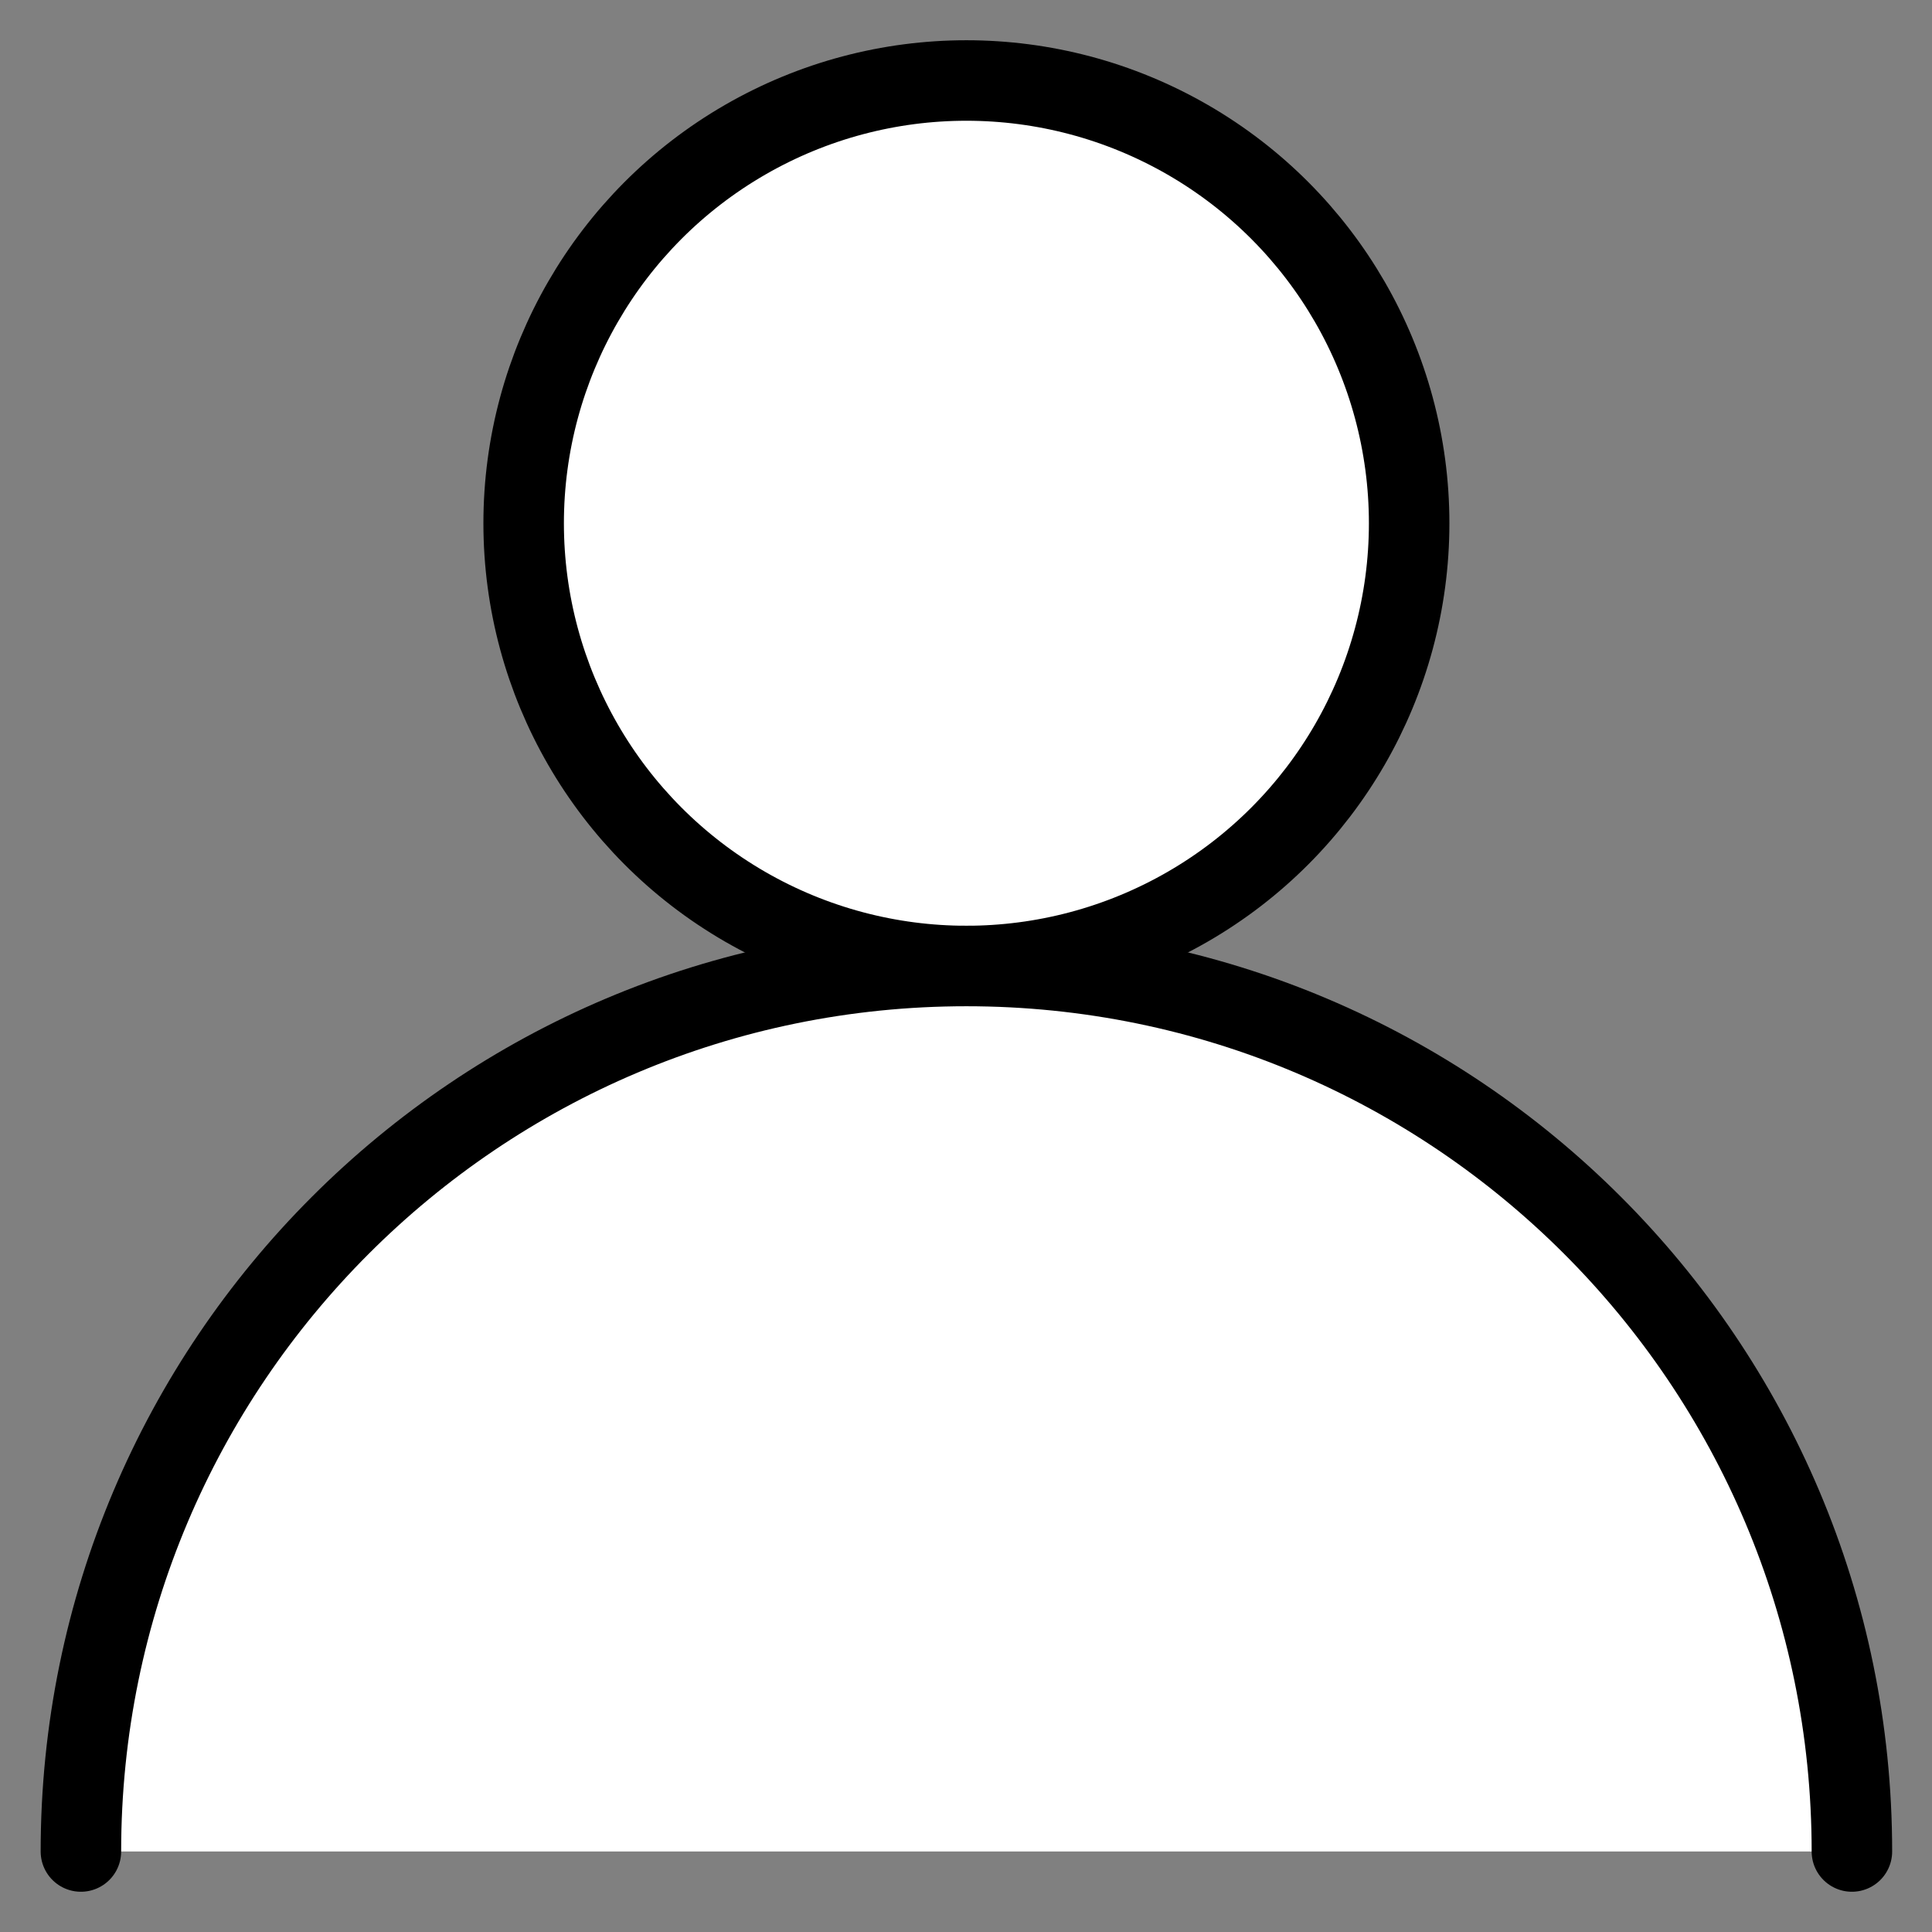
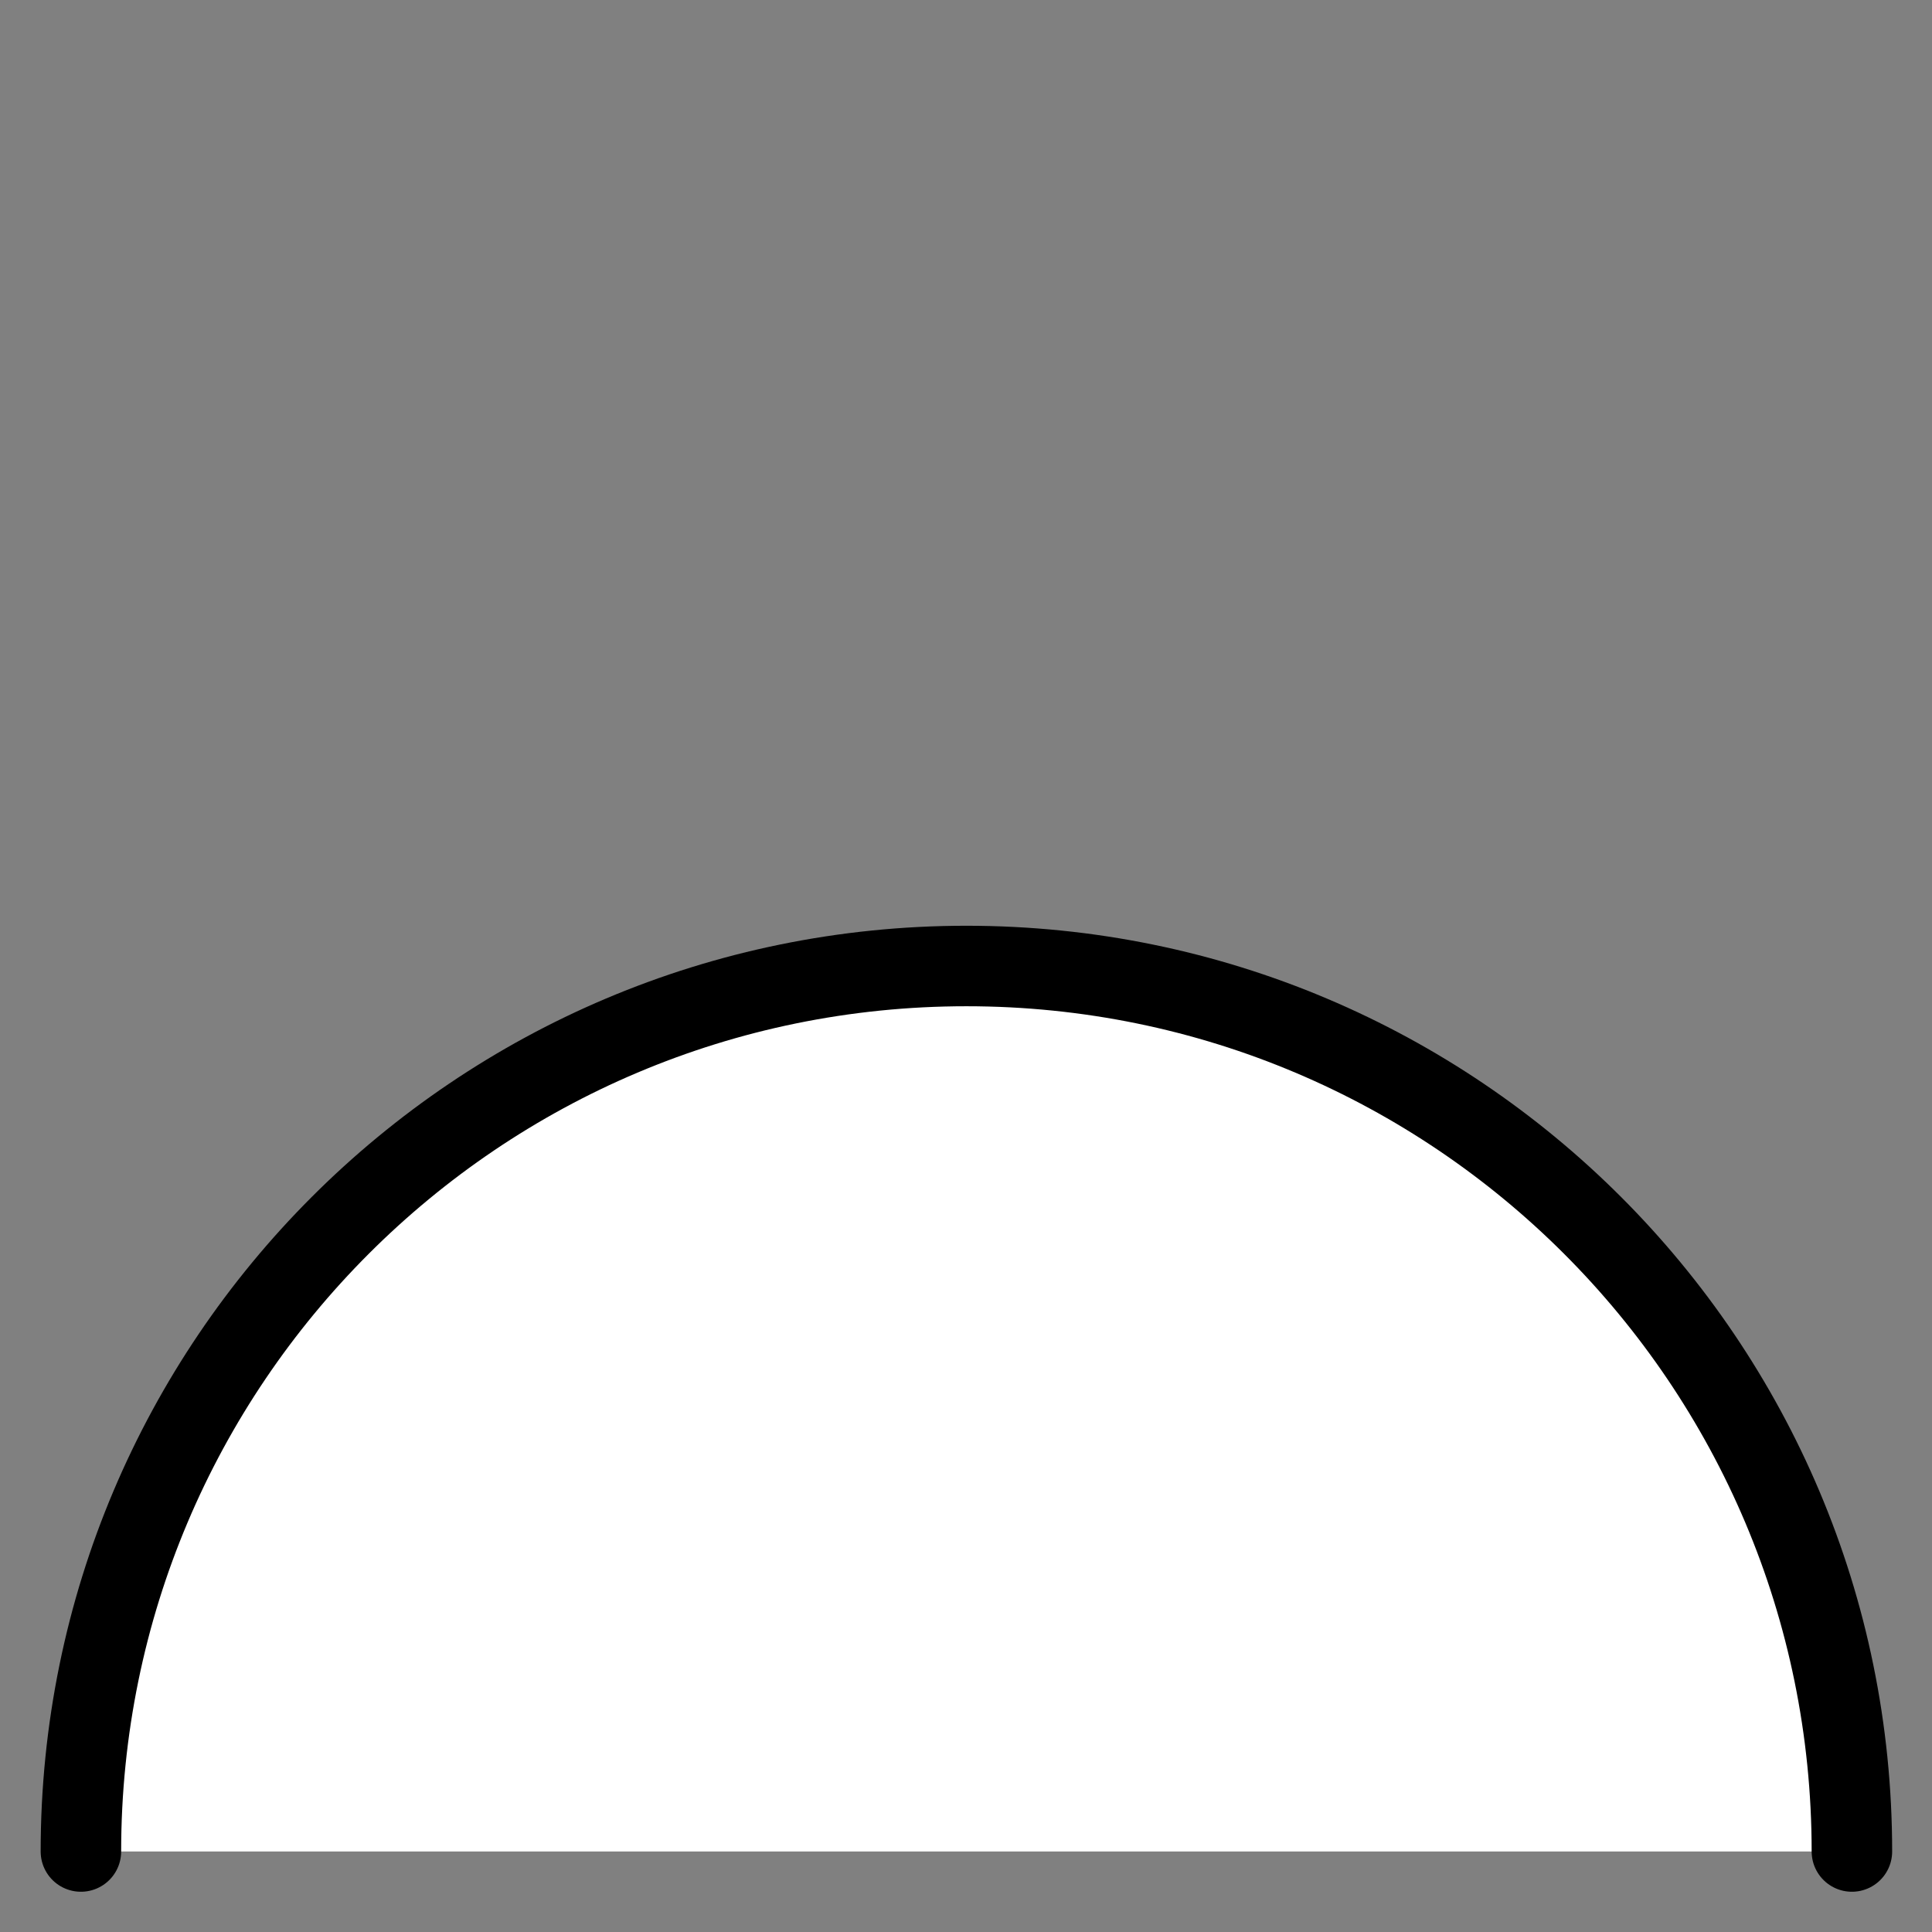
<svg xmlns="http://www.w3.org/2000/svg" data-icon="true" viewBox="0 0 24 24">
  <rect x="0" y="0" width="24" height="24" fill="#808080" stroke="none" />
  <title>account</title>
-   <circle cx="12.005" cy="6.5" r="5.5" fill="#fff" stroke="#000" />
  <path d="m23.005 23c0-6.075-4.925-11-11-11-6.075 0-11 4.925-11 11" fill="#fff" stroke="#000" stroke-linecap="round" />
</svg>